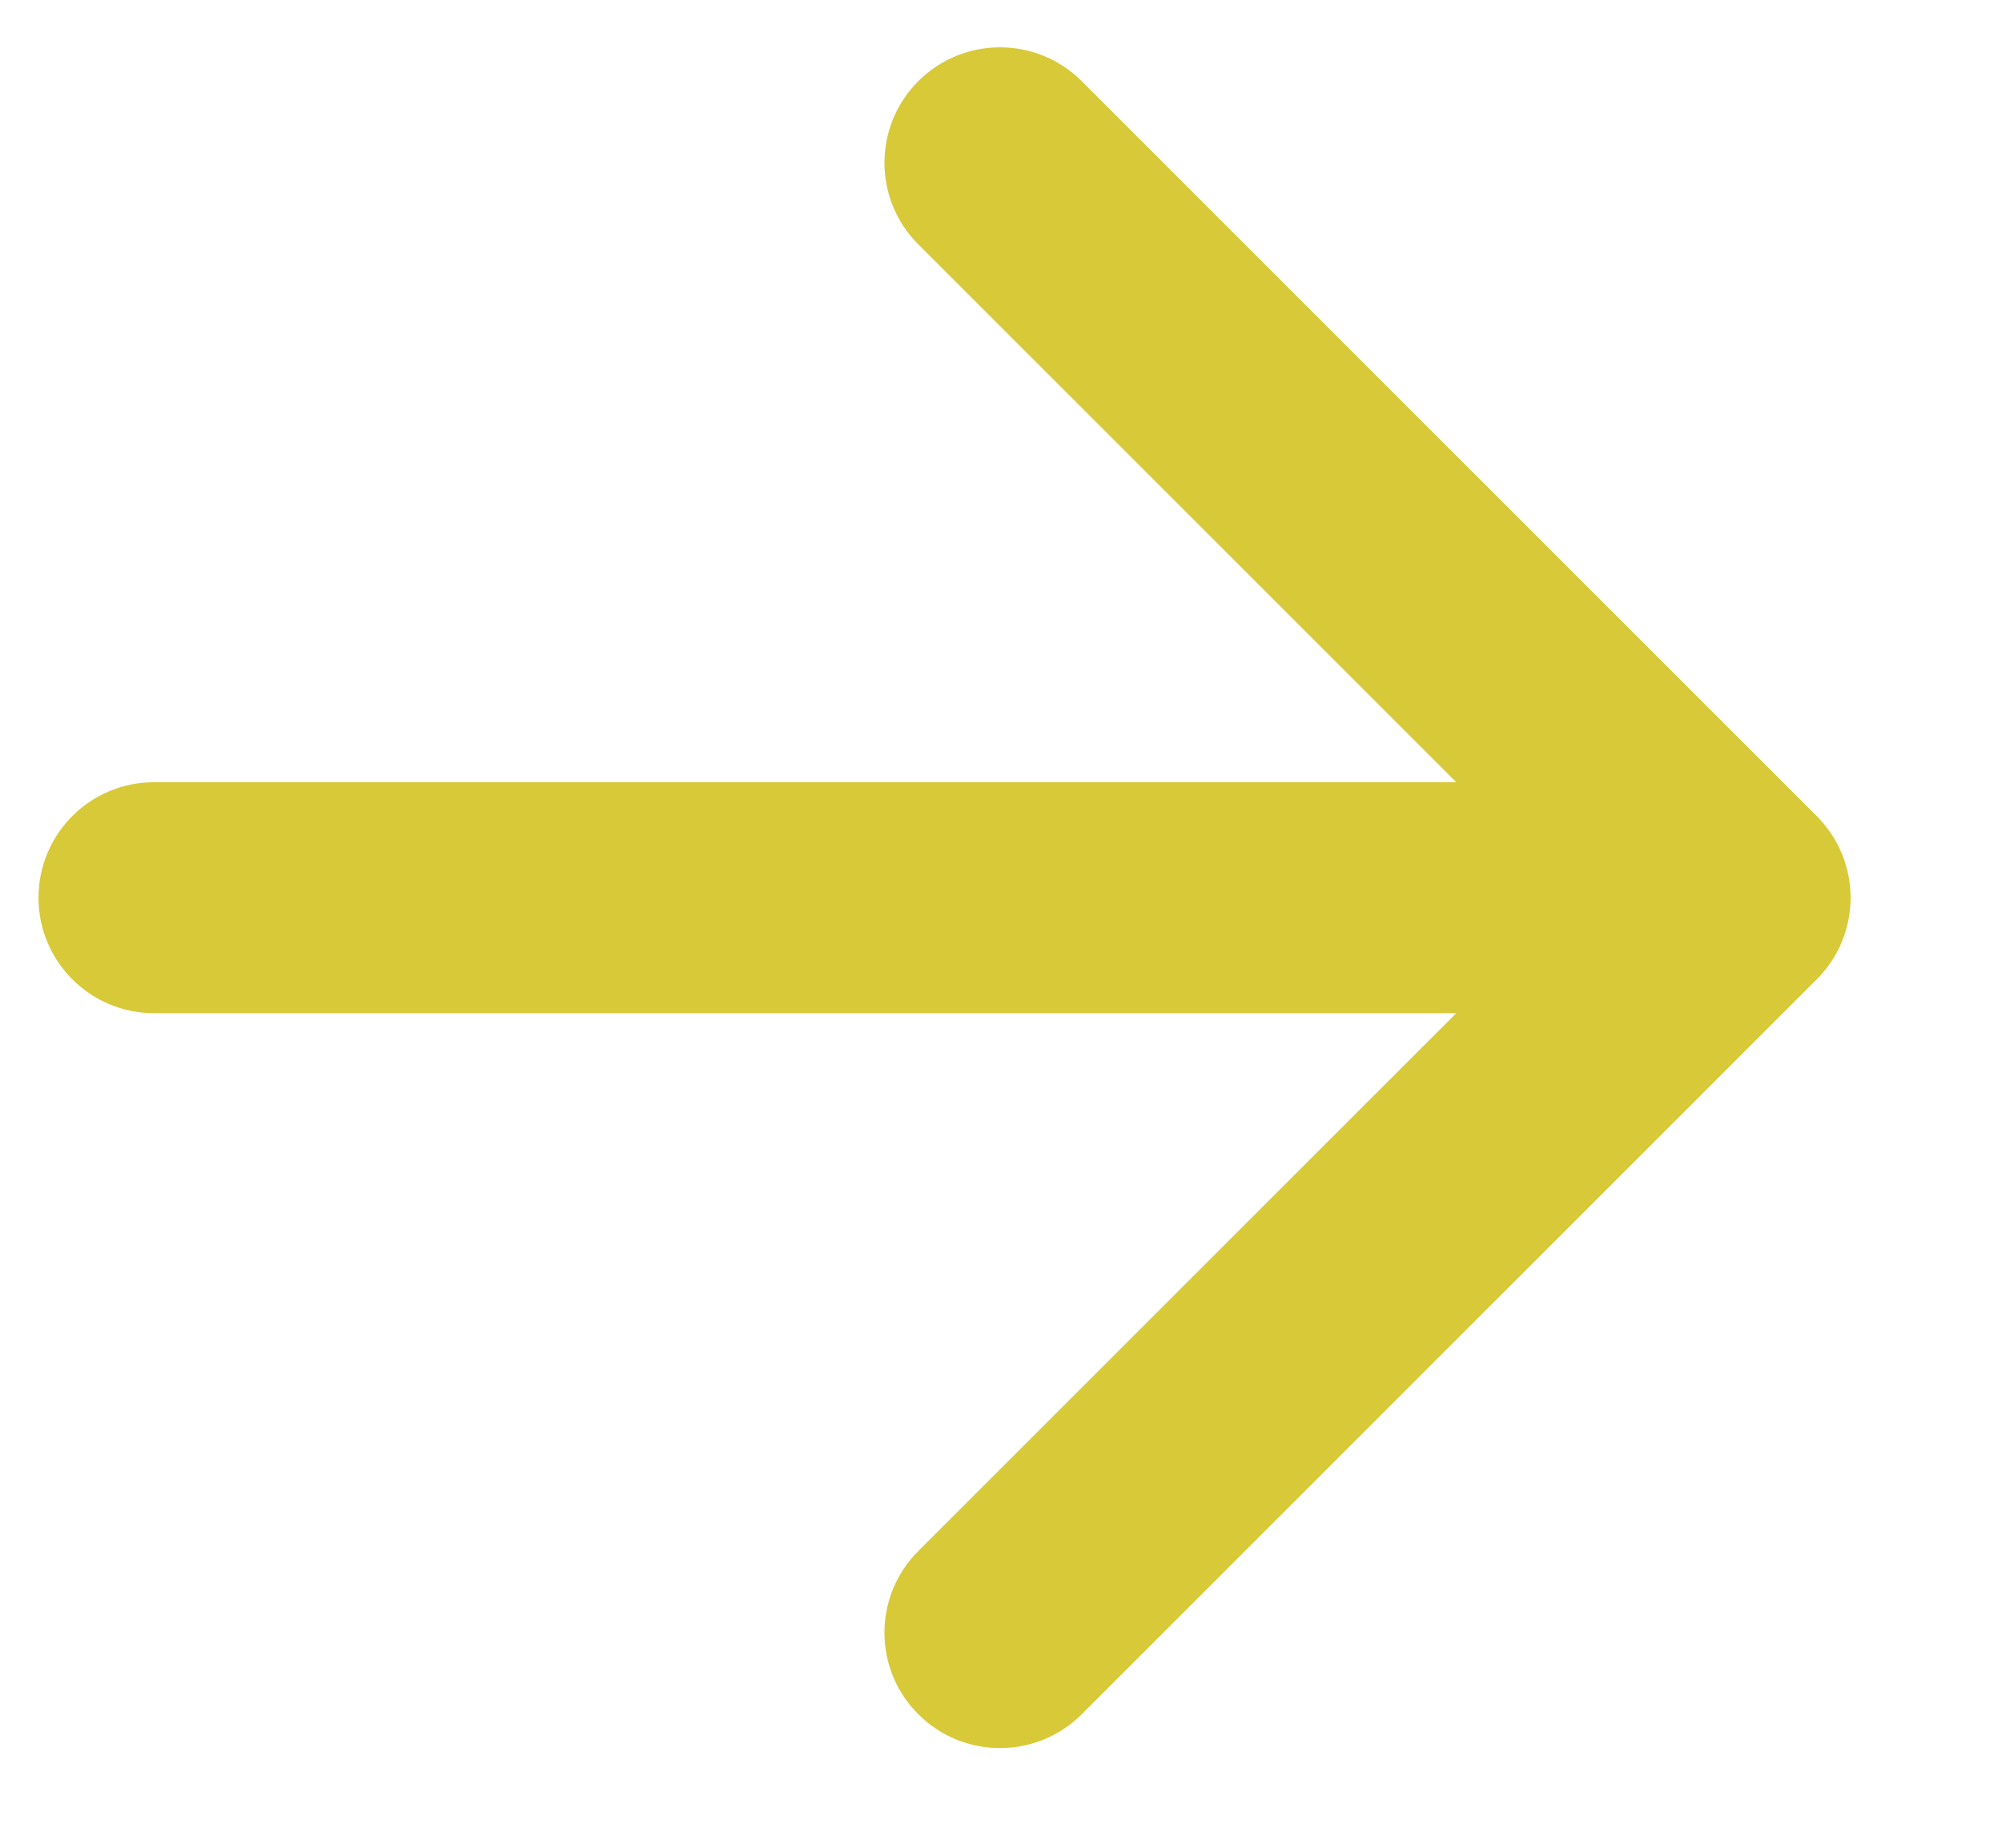
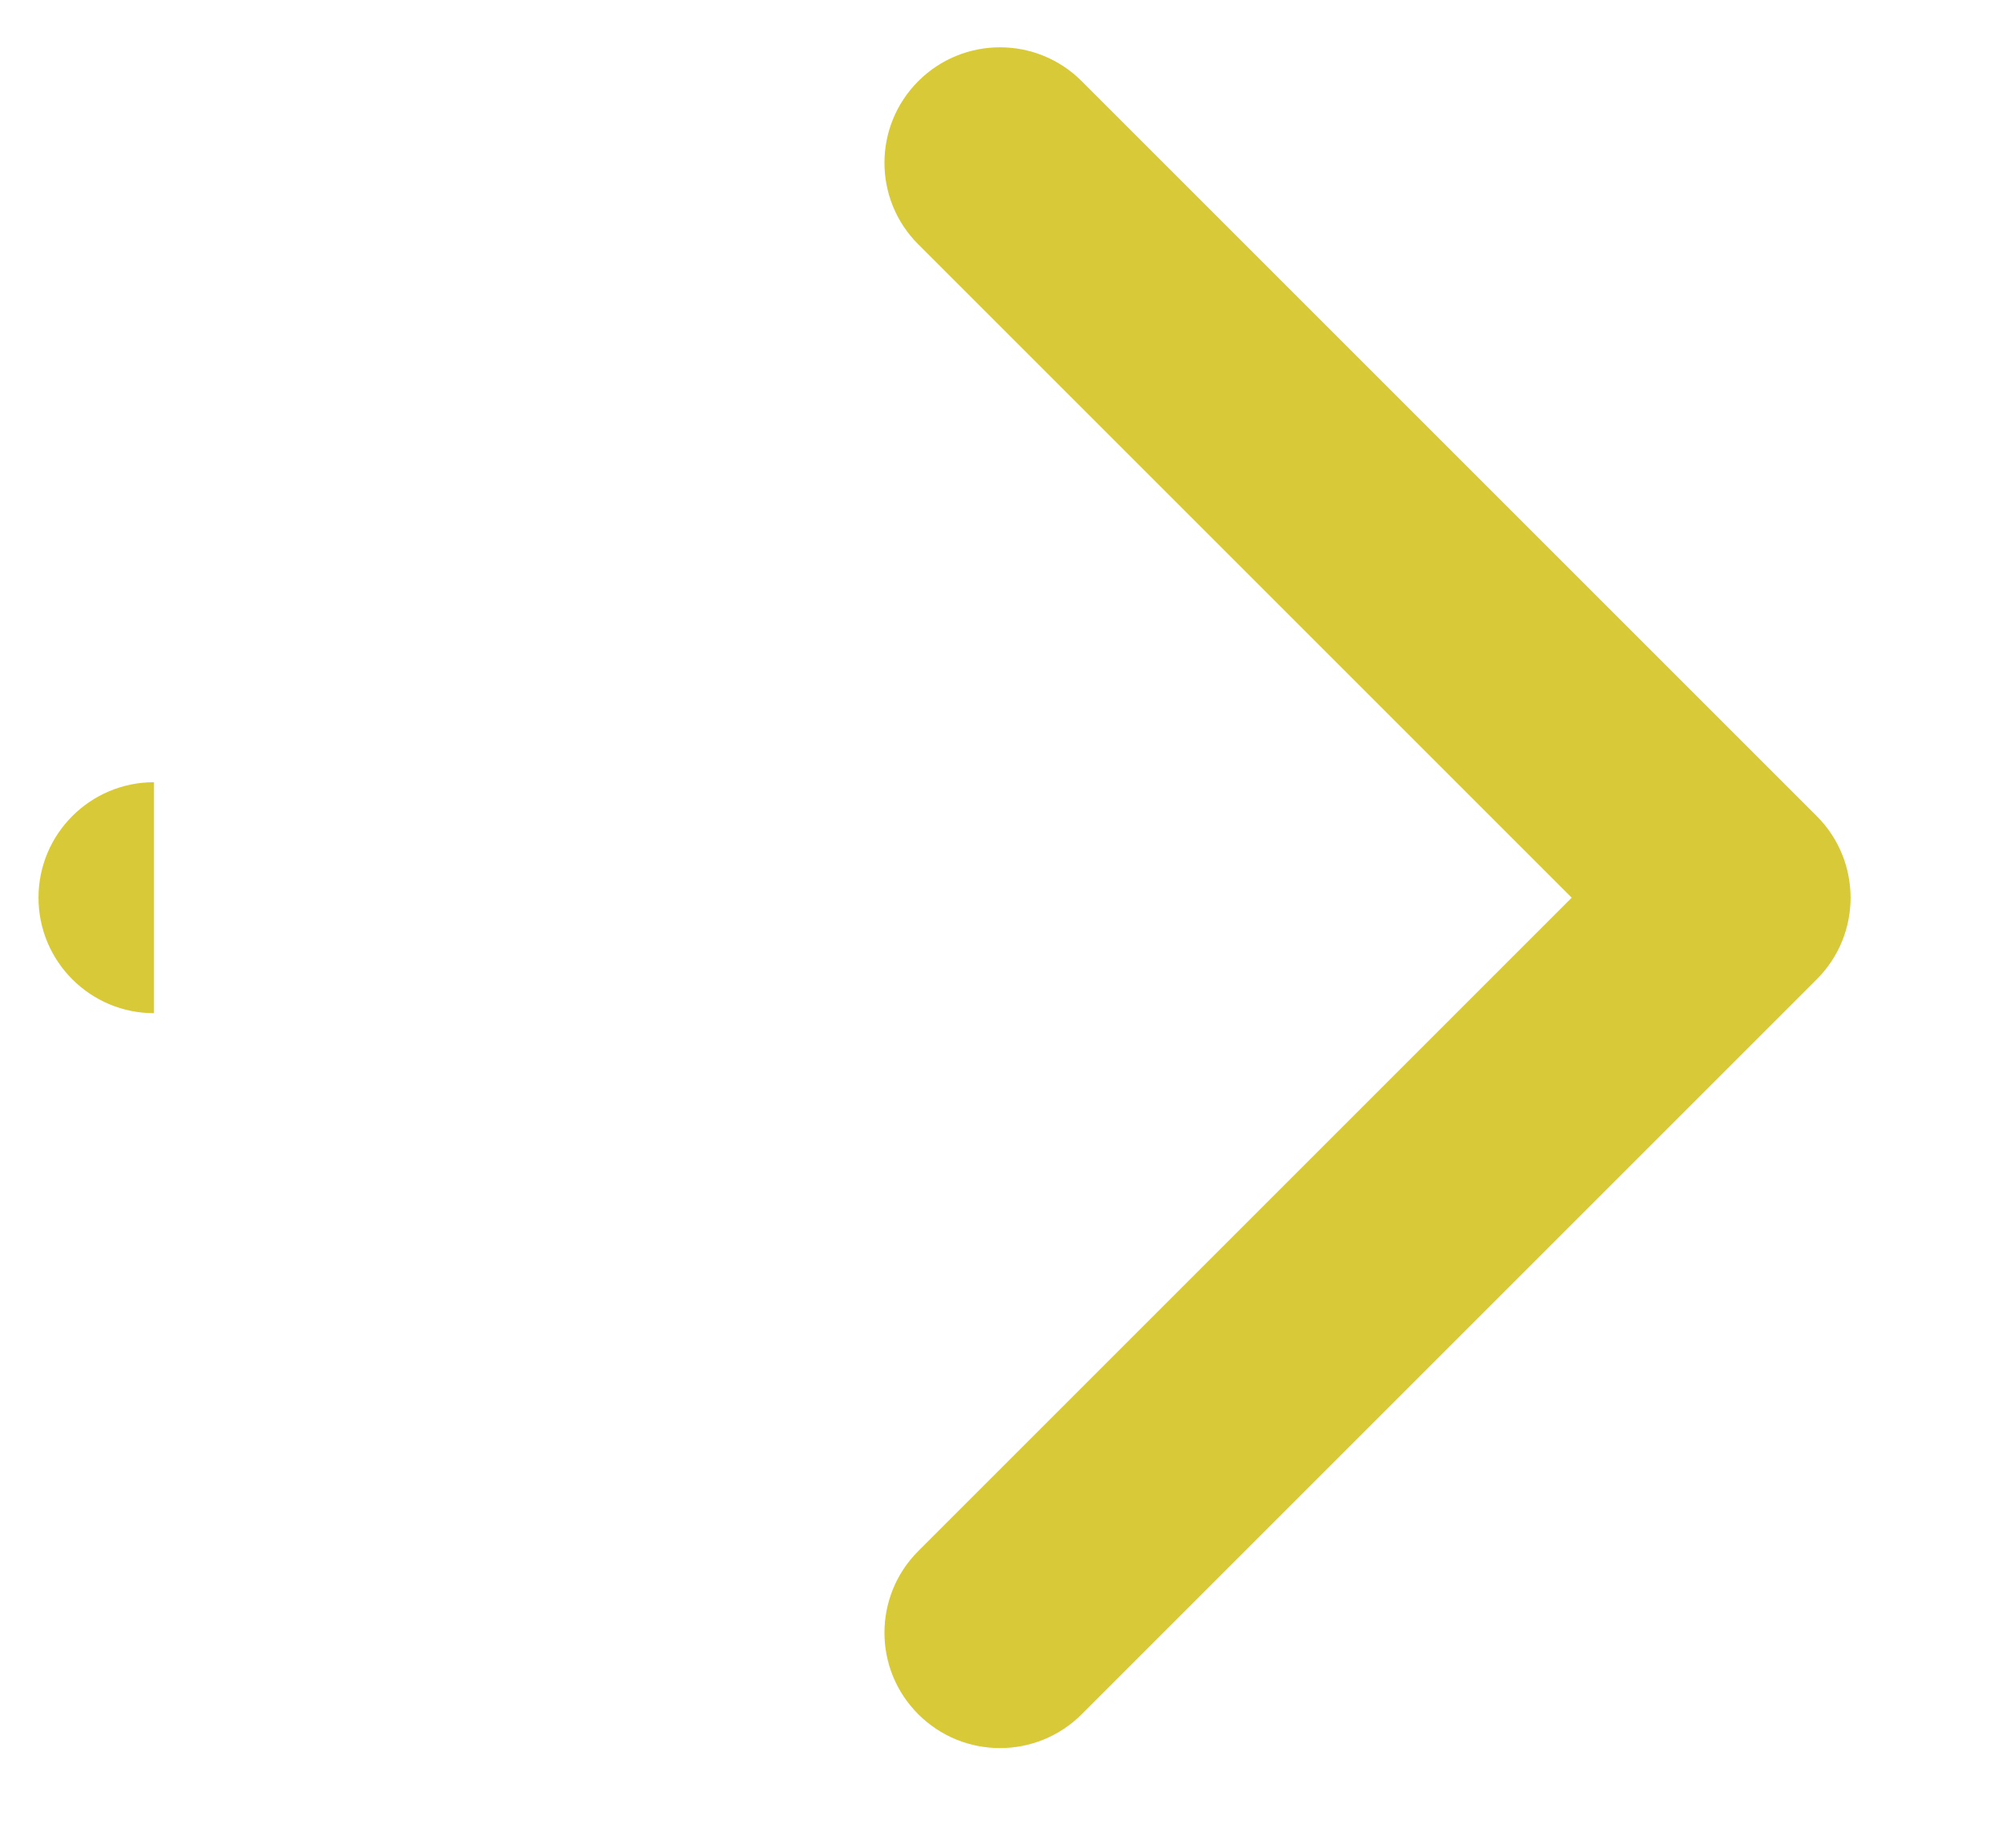
<svg xmlns="http://www.w3.org/2000/svg" width="13" height="12" viewBox="0 0 13 12" fill="none">
-   <path d="M1 5.08C0.586 5.08 0.25 5.416 0.25 5.83C0.25 6.244 0.586 6.58 1 6.58V5.08ZM11.797 6.36C12.09 6.068 12.09 5.593 11.797 5.3L7.024 0.527C6.731 0.234 6.256 0.234 5.963 0.527C5.67 0.82 5.67 1.295 5.963 1.587L10.206 5.83L5.963 10.073C5.67 10.366 5.67 10.841 5.963 11.133C6.256 11.426 6.731 11.426 7.024 11.133L11.797 6.36ZM1 6.58L11.267 6.58V5.08H1V6.58Z" fill="#d8c938" />
+   <path d="M1 5.08C0.586 5.08 0.25 5.416 0.25 5.83C0.25 6.244 0.586 6.58 1 6.58V5.08ZM11.797 6.36C12.09 6.068 12.09 5.593 11.797 5.3L7.024 0.527C6.731 0.234 6.256 0.234 5.963 0.527C5.67 0.82 5.67 1.295 5.963 1.587L10.206 5.83L5.963 10.073C5.67 10.366 5.67 10.841 5.963 11.133C6.256 11.426 6.731 11.426 7.024 11.133L11.797 6.36ZM1 6.58V5.08H1V6.58Z" fill="#d8c938" />
</svg>